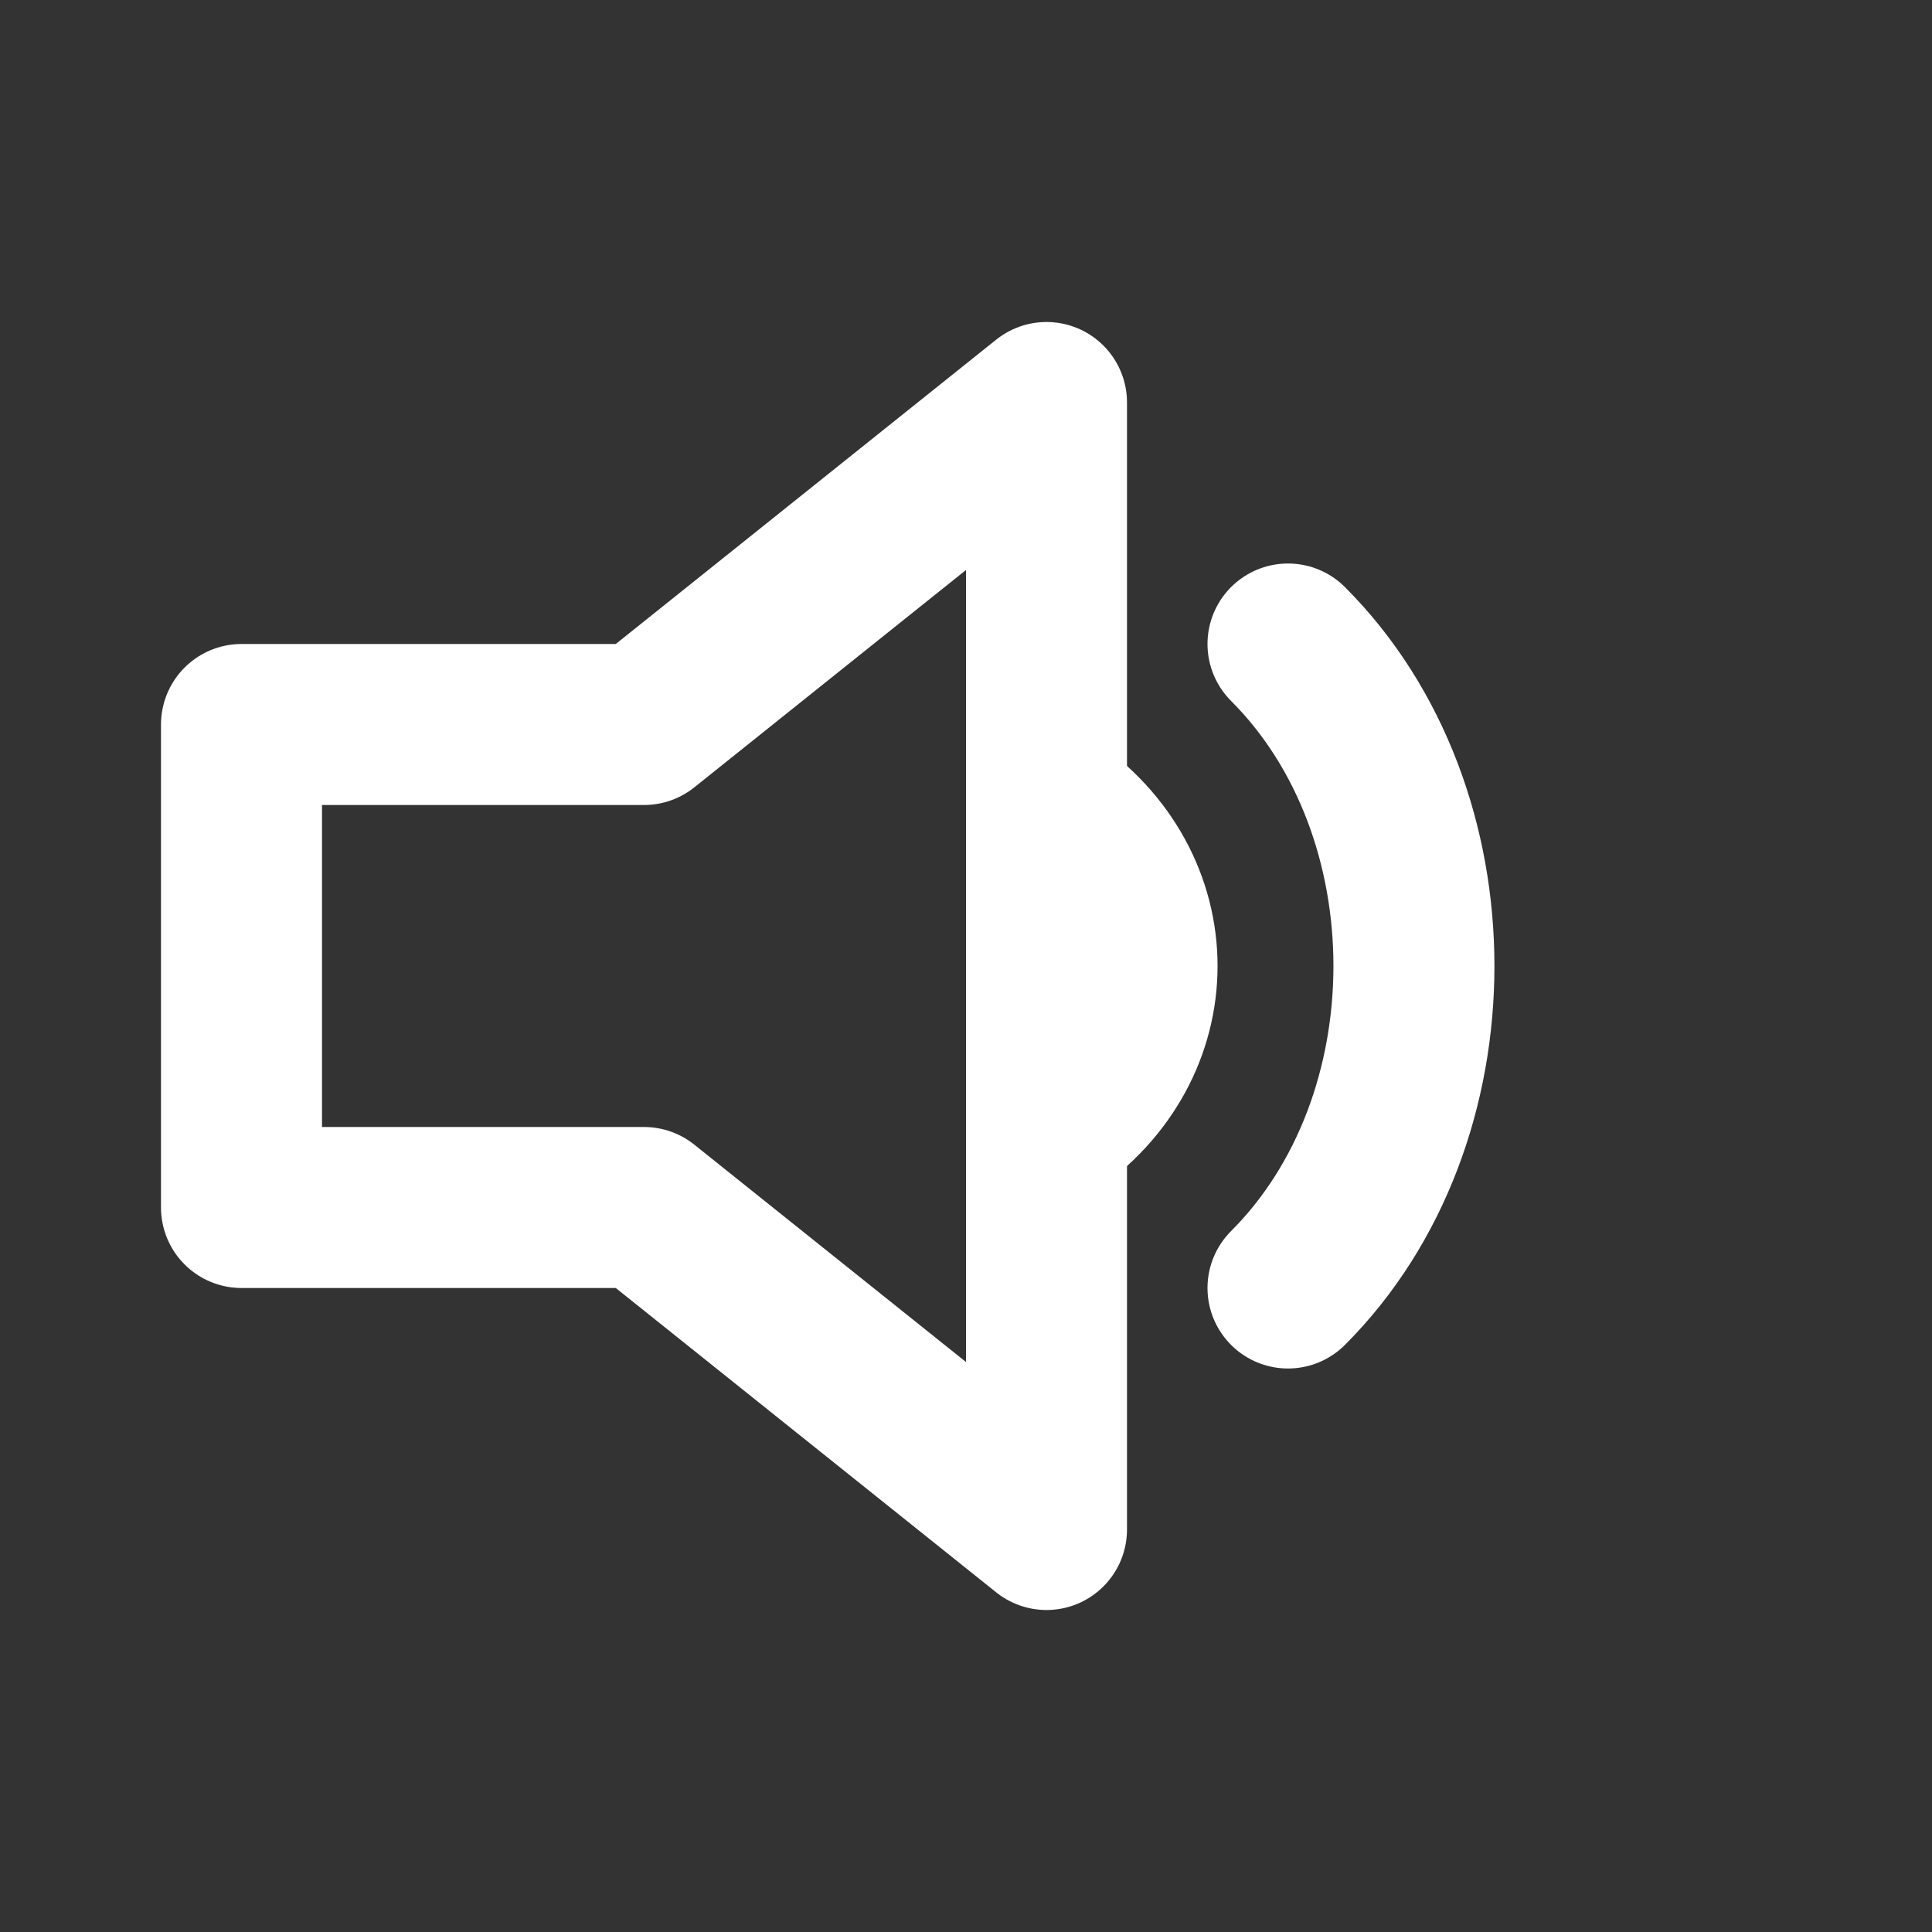
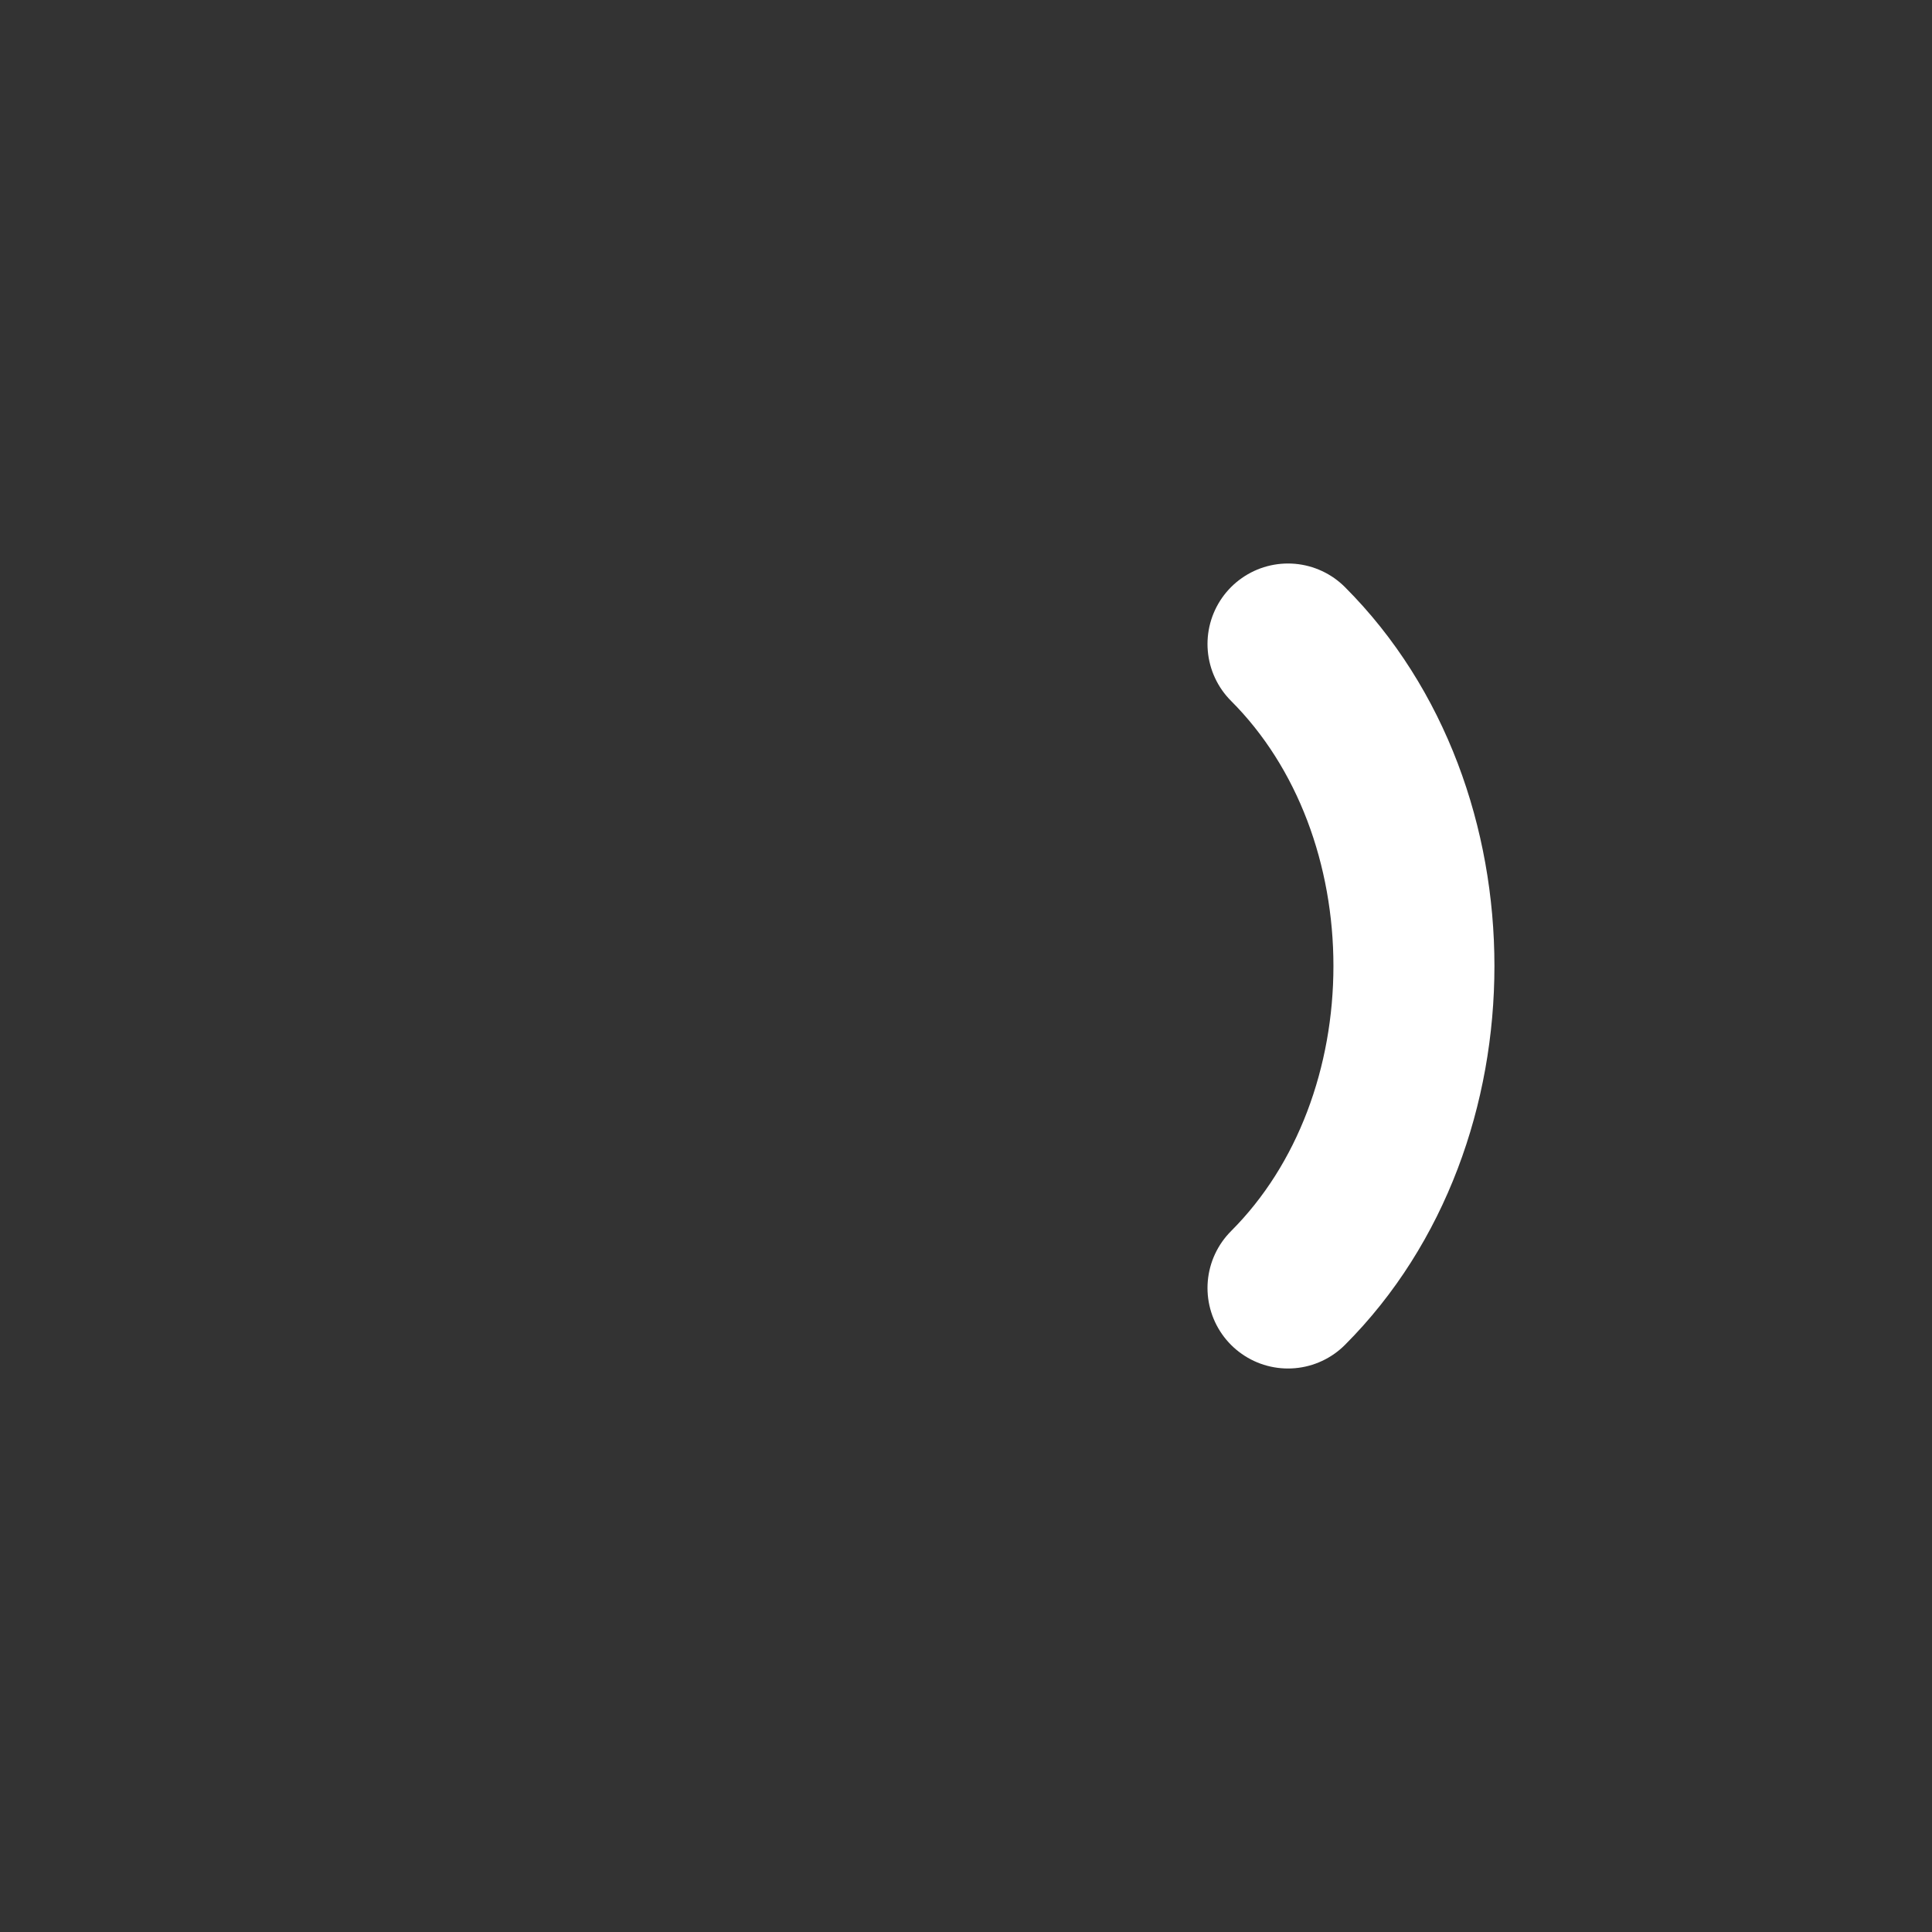
<svg xmlns="http://www.w3.org/2000/svg" width="800" height="800" viewBox="0 0 800 800" fill="none">
  <rect x="0" y="0" width="800" height="800" fill="#333333" stroke="none" />
-   <path d="M433.333 166.667V633.333L266.667 500H100V300H266.667L433.333 166.667Z" stroke="white" stroke-width="66.667" stroke-linecap="round" stroke-linejoin="round" />
-   <path d="M433.333 466.667C483.333 433.333 483.333 366.667 433.333 333.333" stroke="white" stroke-width="66.667" stroke-linecap="round" stroke-linejoin="round" />
  <path d="M533.333 533.333C602.861 463.806 602.861 336.194 533.333 266.667" stroke="white" stroke-width="66.667" stroke-linecap="round" stroke-linejoin="round" />
</svg>